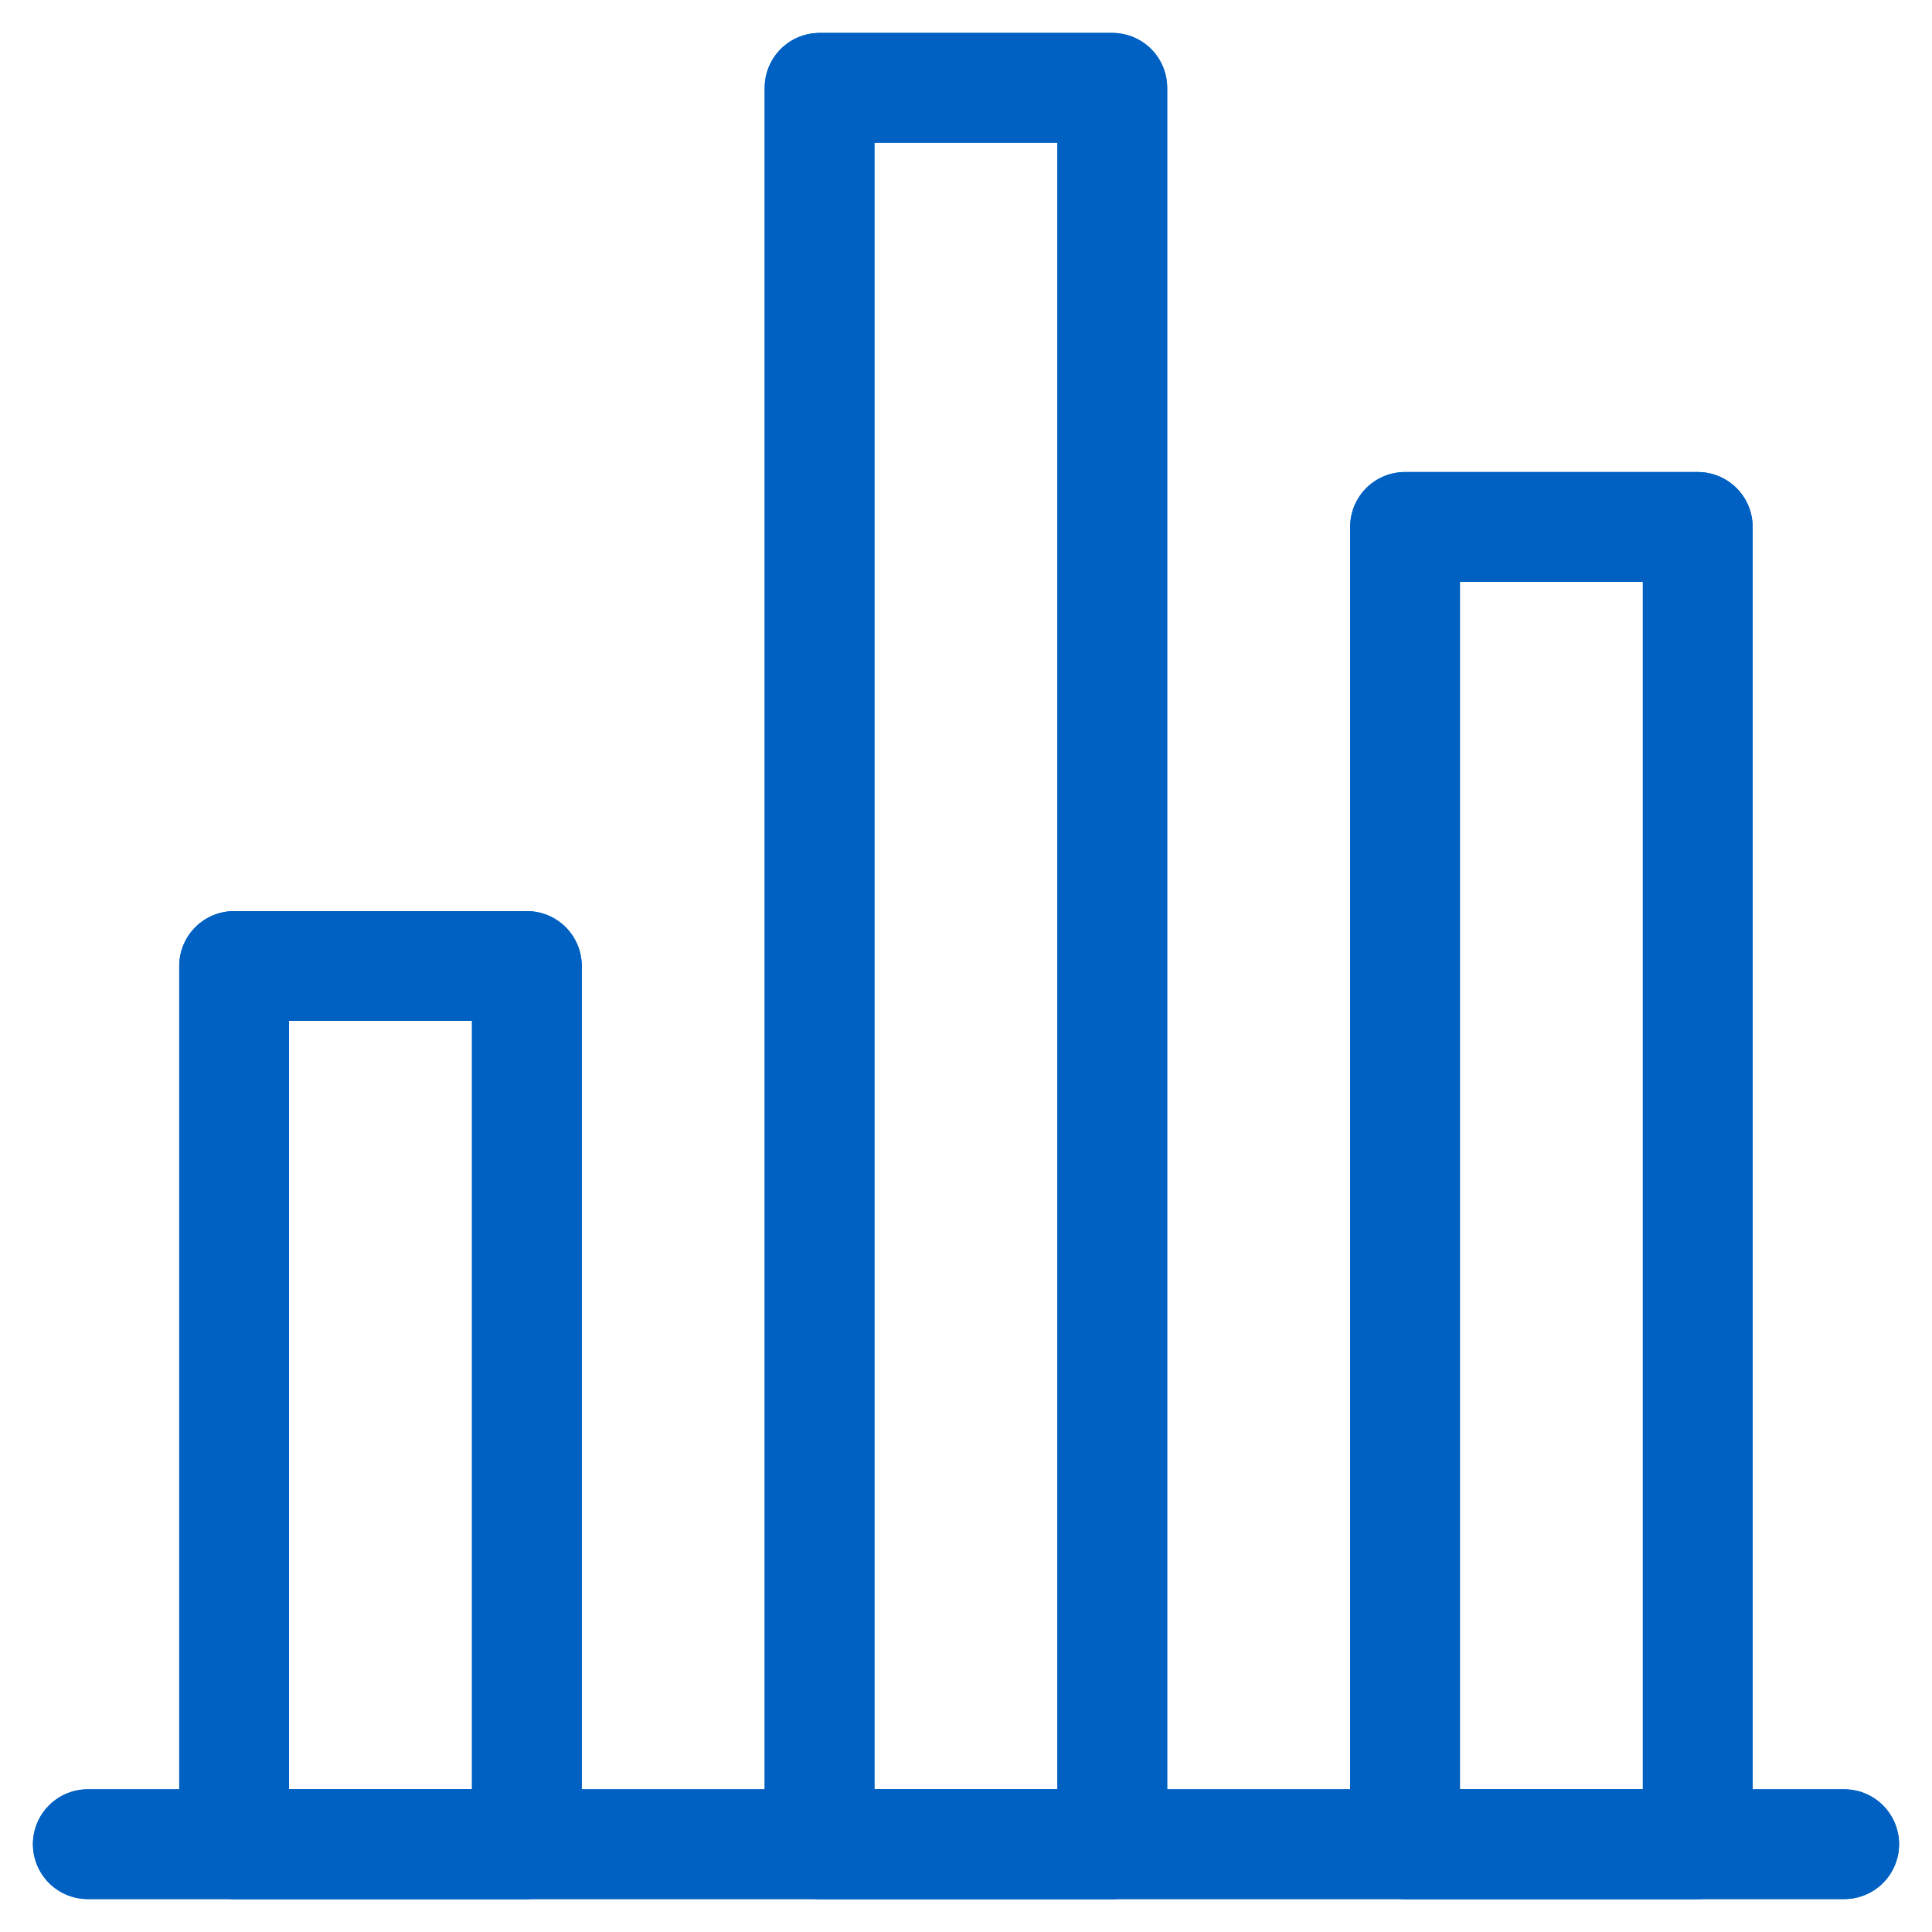
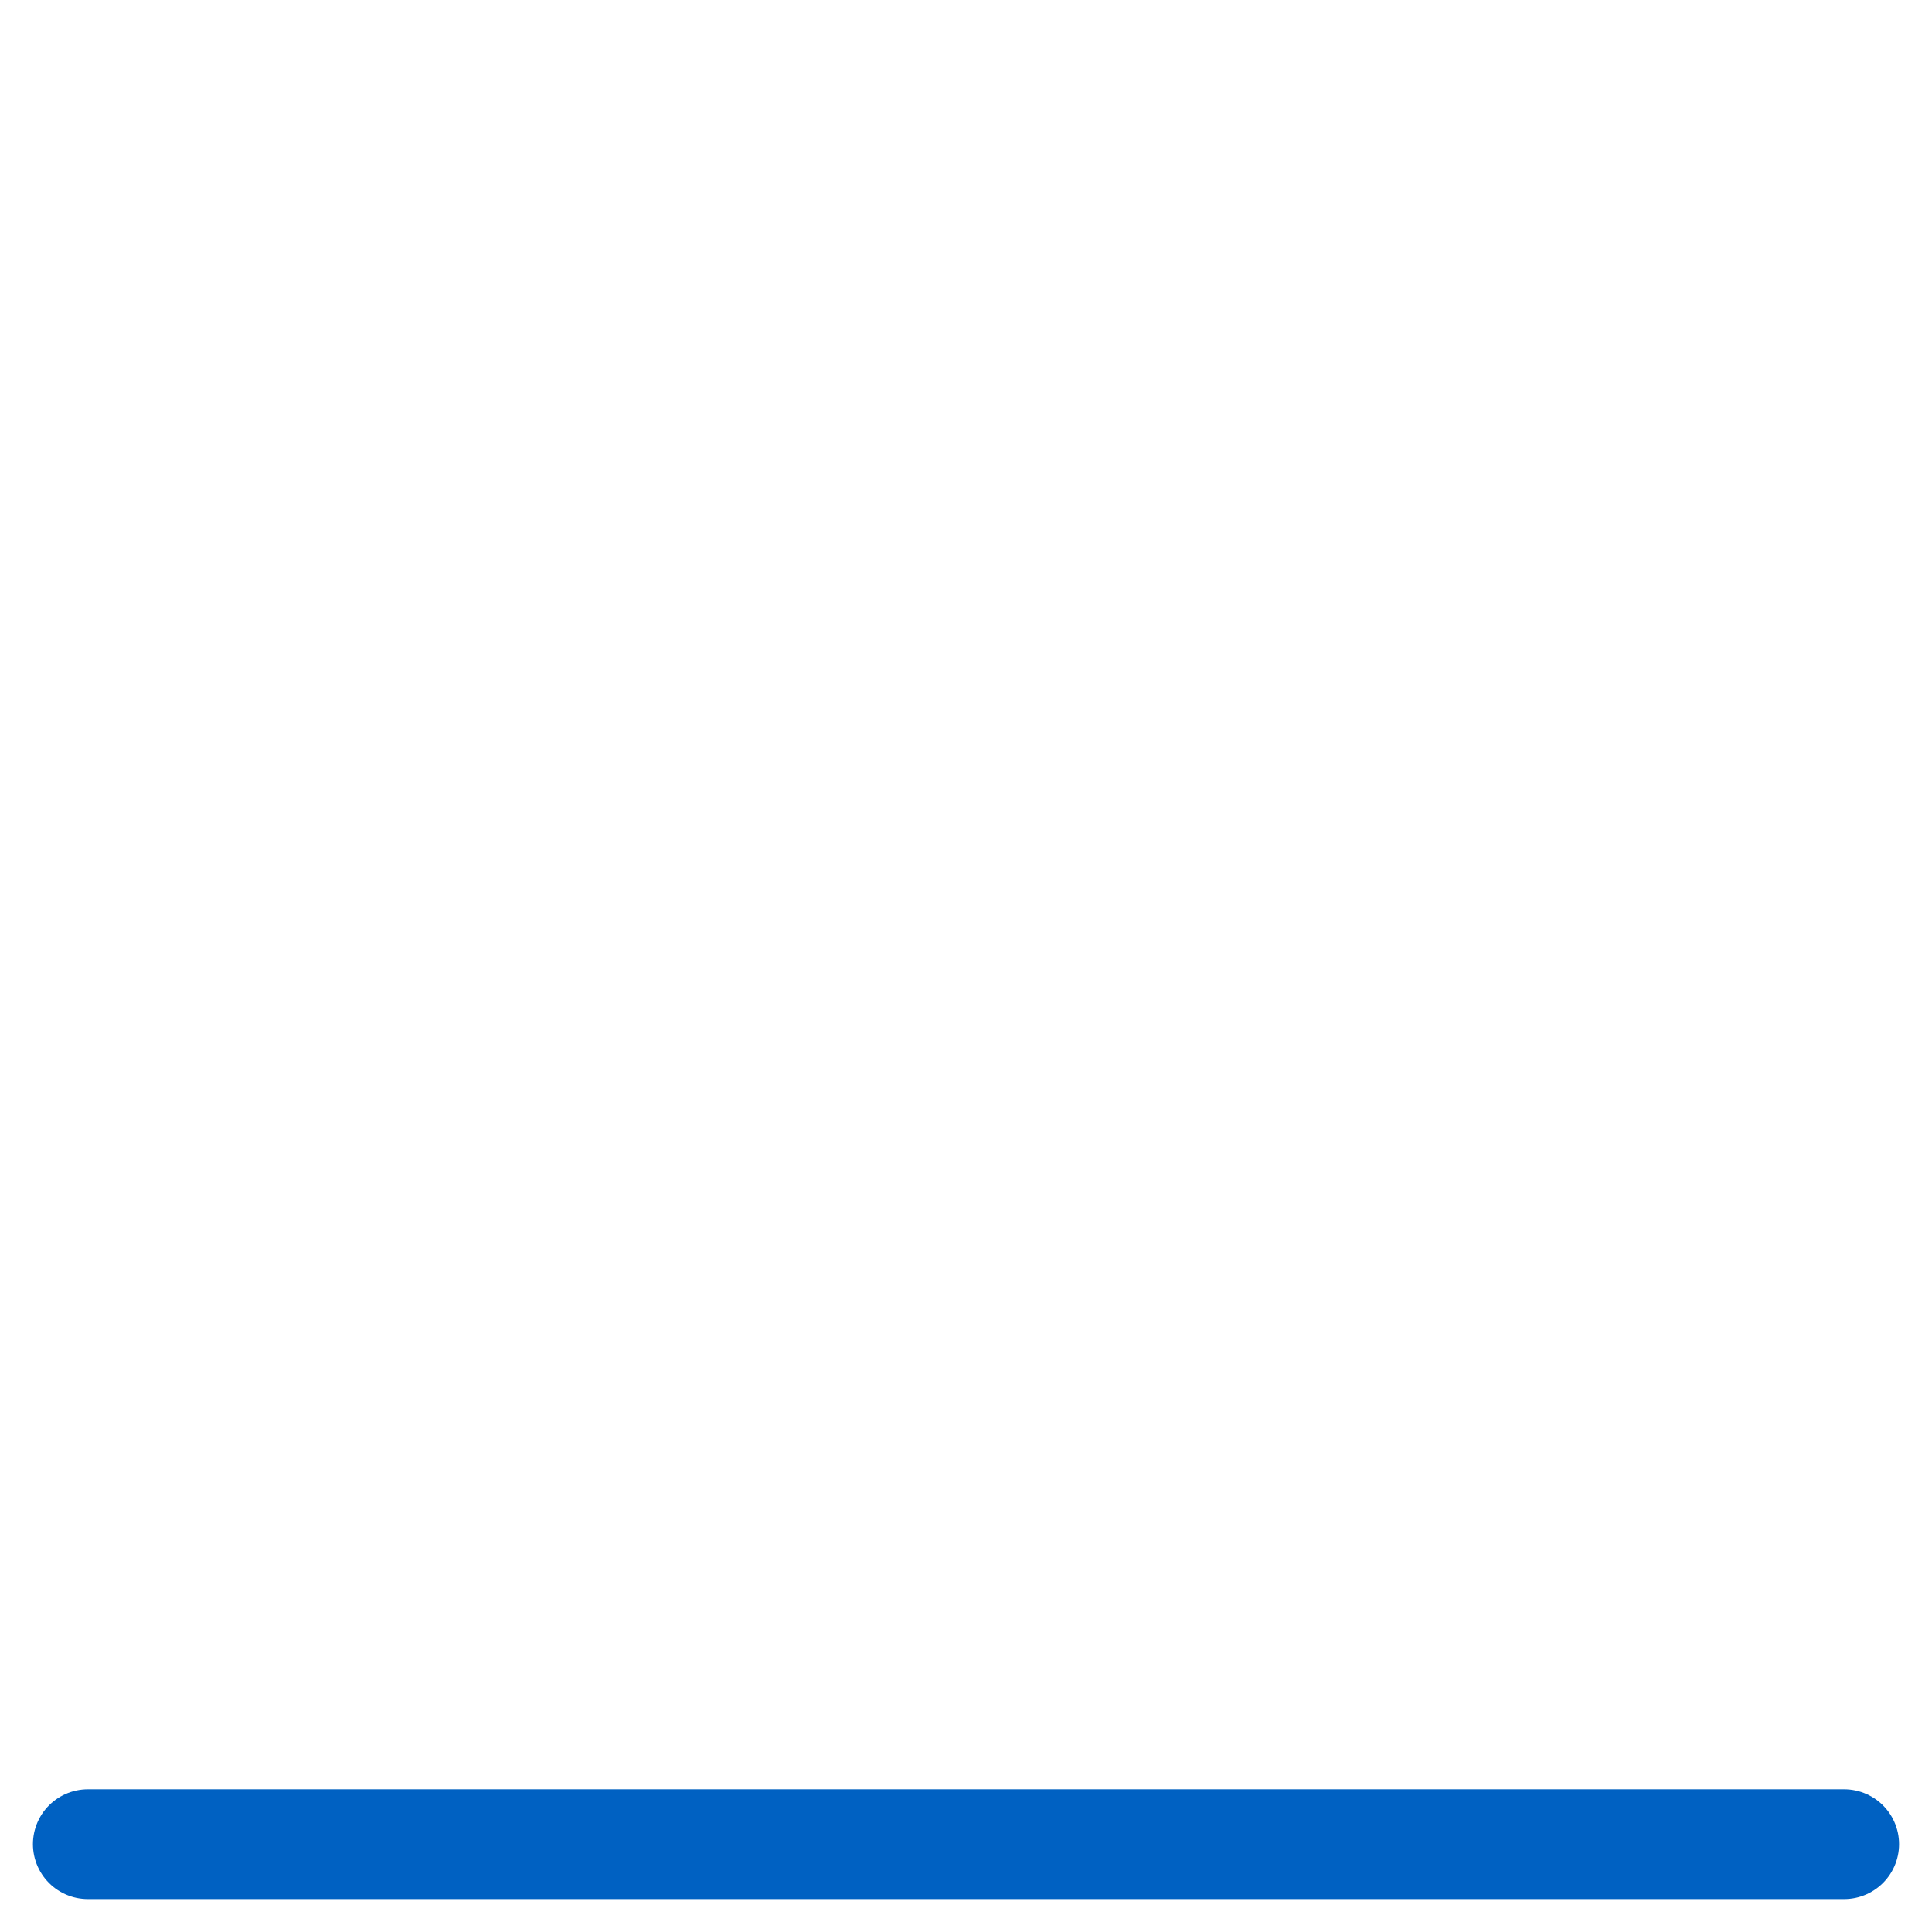
<svg xmlns="http://www.w3.org/2000/svg" width="44" height="44" viewBox="0 0 44 44" fill="none">
  <path d="M42 42H2" stroke="#0061C2" stroke-width="2.5" stroke-linecap="round" />
-   <path d="M5.332 22H11.999V42H5.332V22ZM18.665 2H25.332V42H18.665V2ZM31.999 12H38.665V42H31.999V12Z" stroke="#0061C2" stroke-width="2.5" stroke-linejoin="round" />
-   <path d="M42 42H2" stroke="#0061C2" stroke-width="2.5" stroke-linecap="round" />
-   <path d="M5.332 22H11.999V42H5.332V22ZM18.665 2H25.332V42H18.665V2ZM31.999 12H38.665V42H31.999V12Z" stroke="#0061C2" stroke-width="2.5" stroke-linejoin="round" />
</svg>